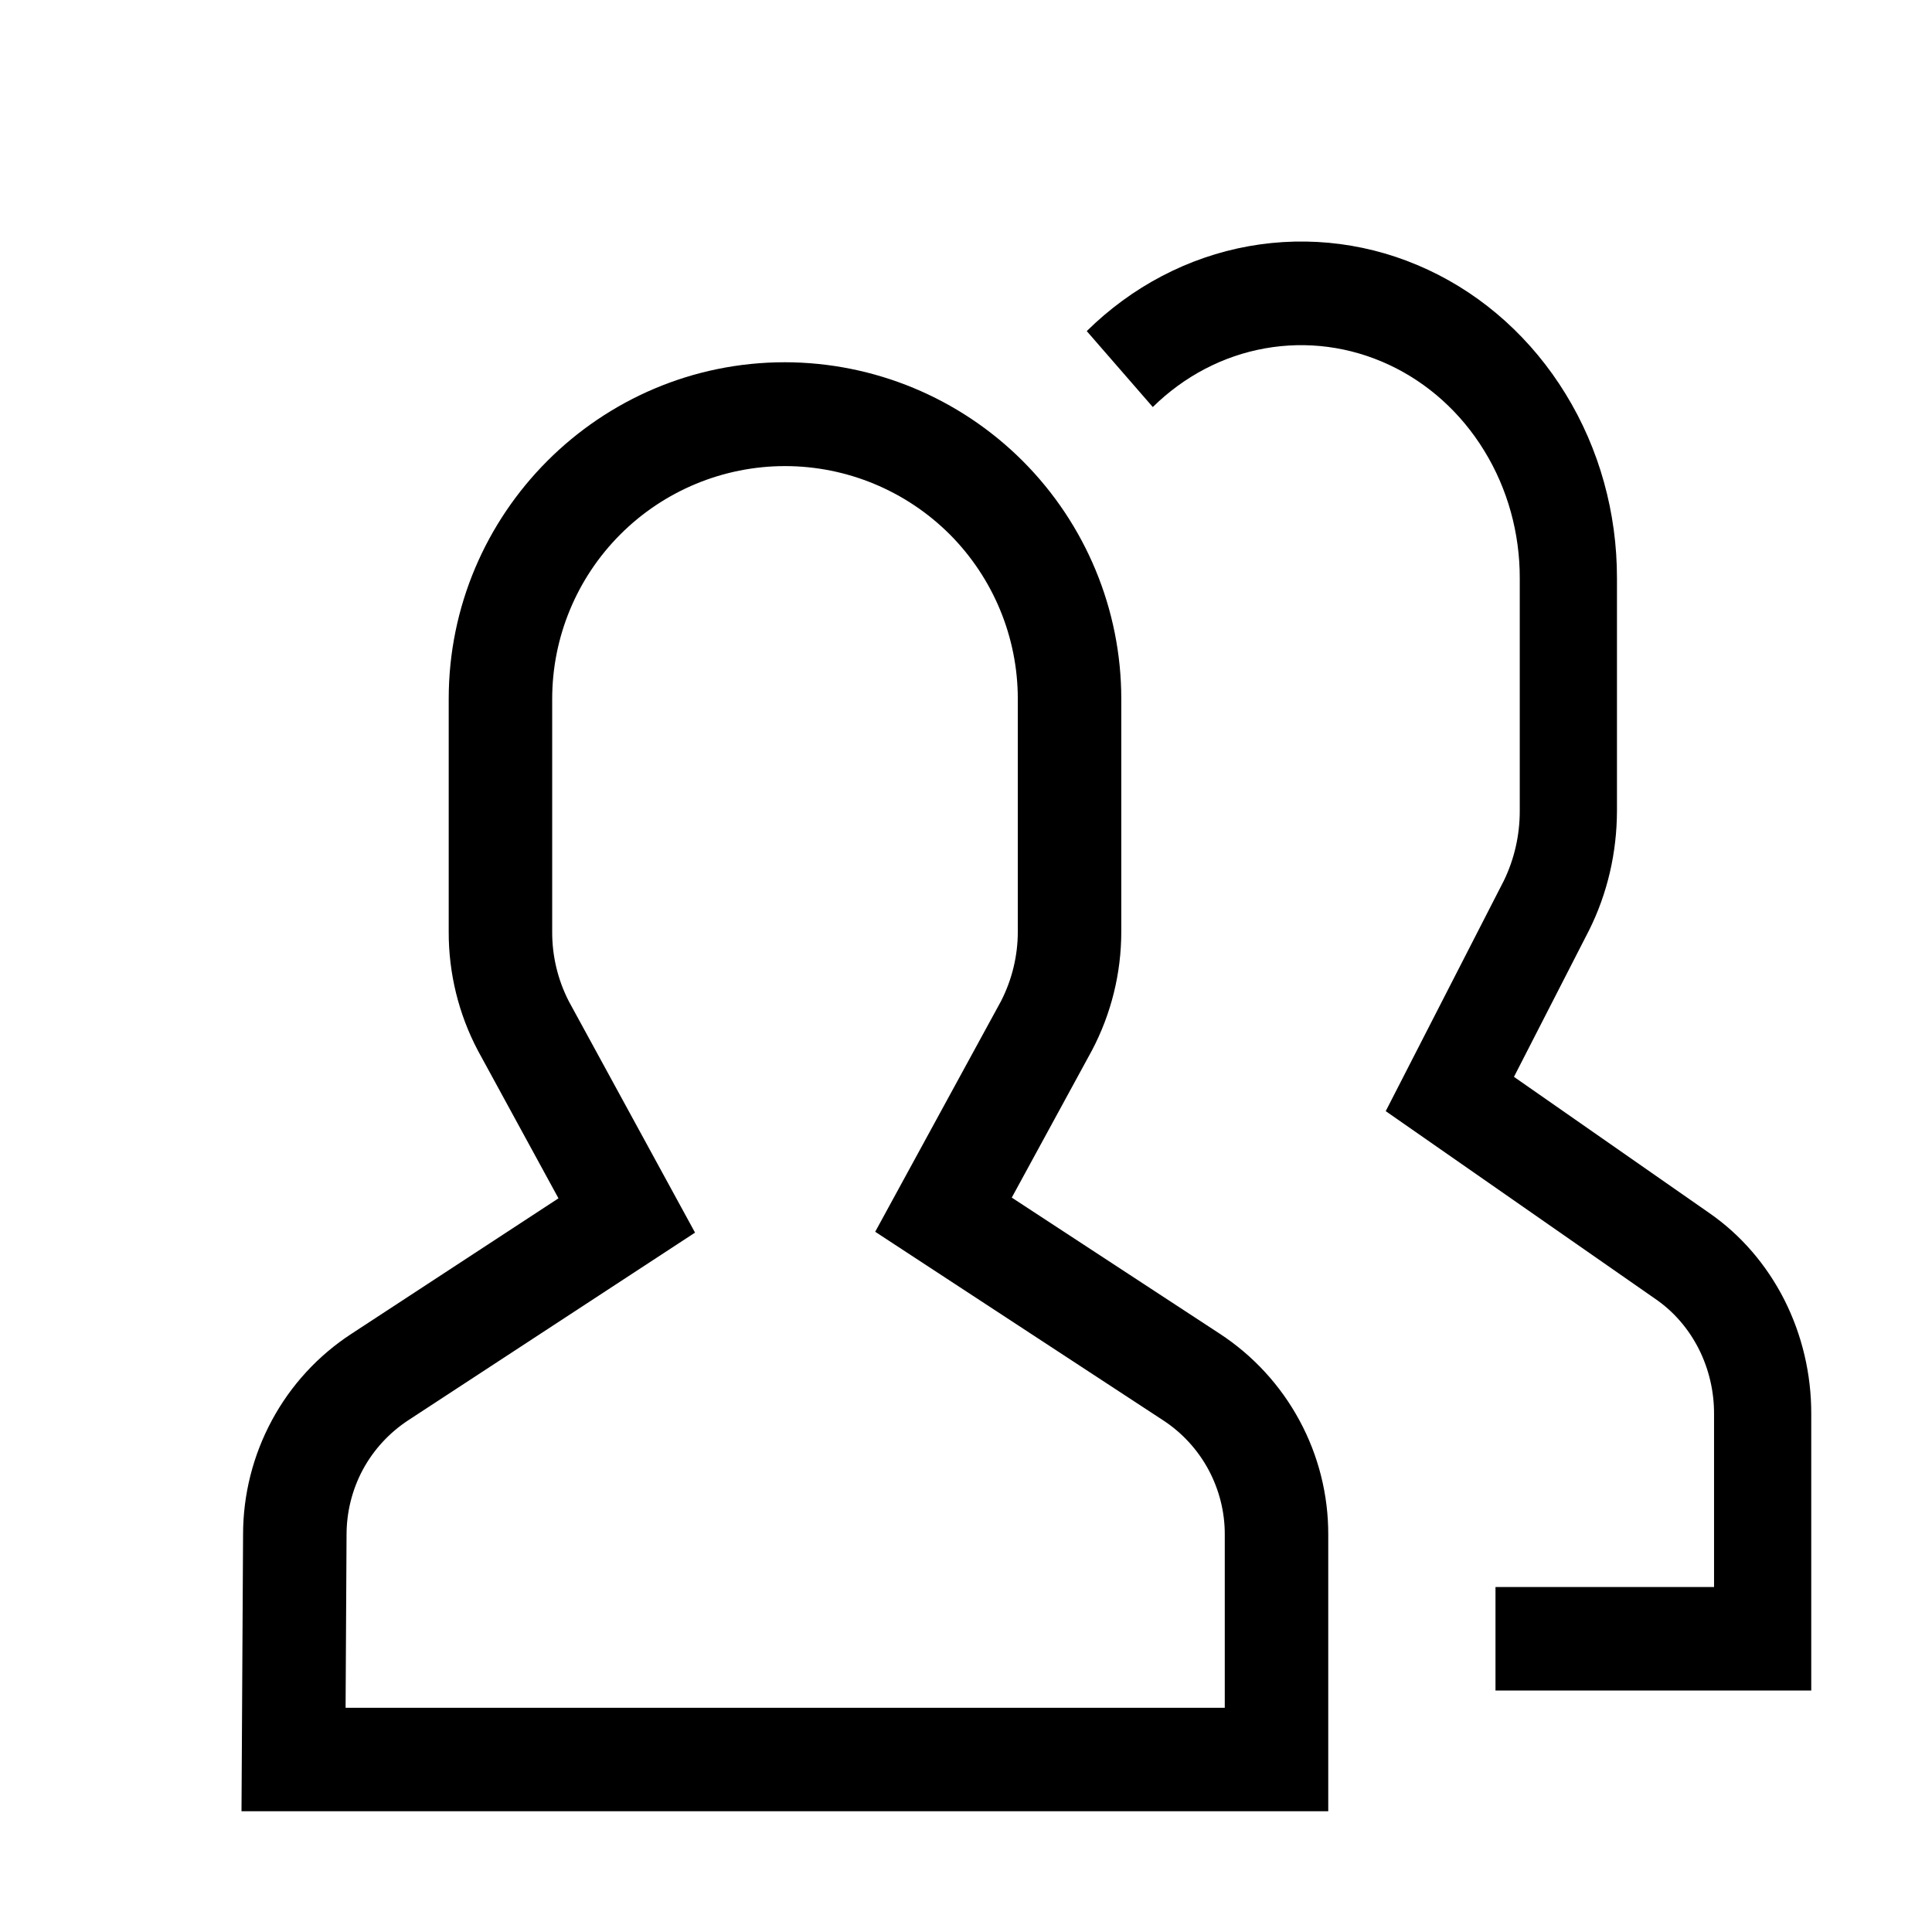
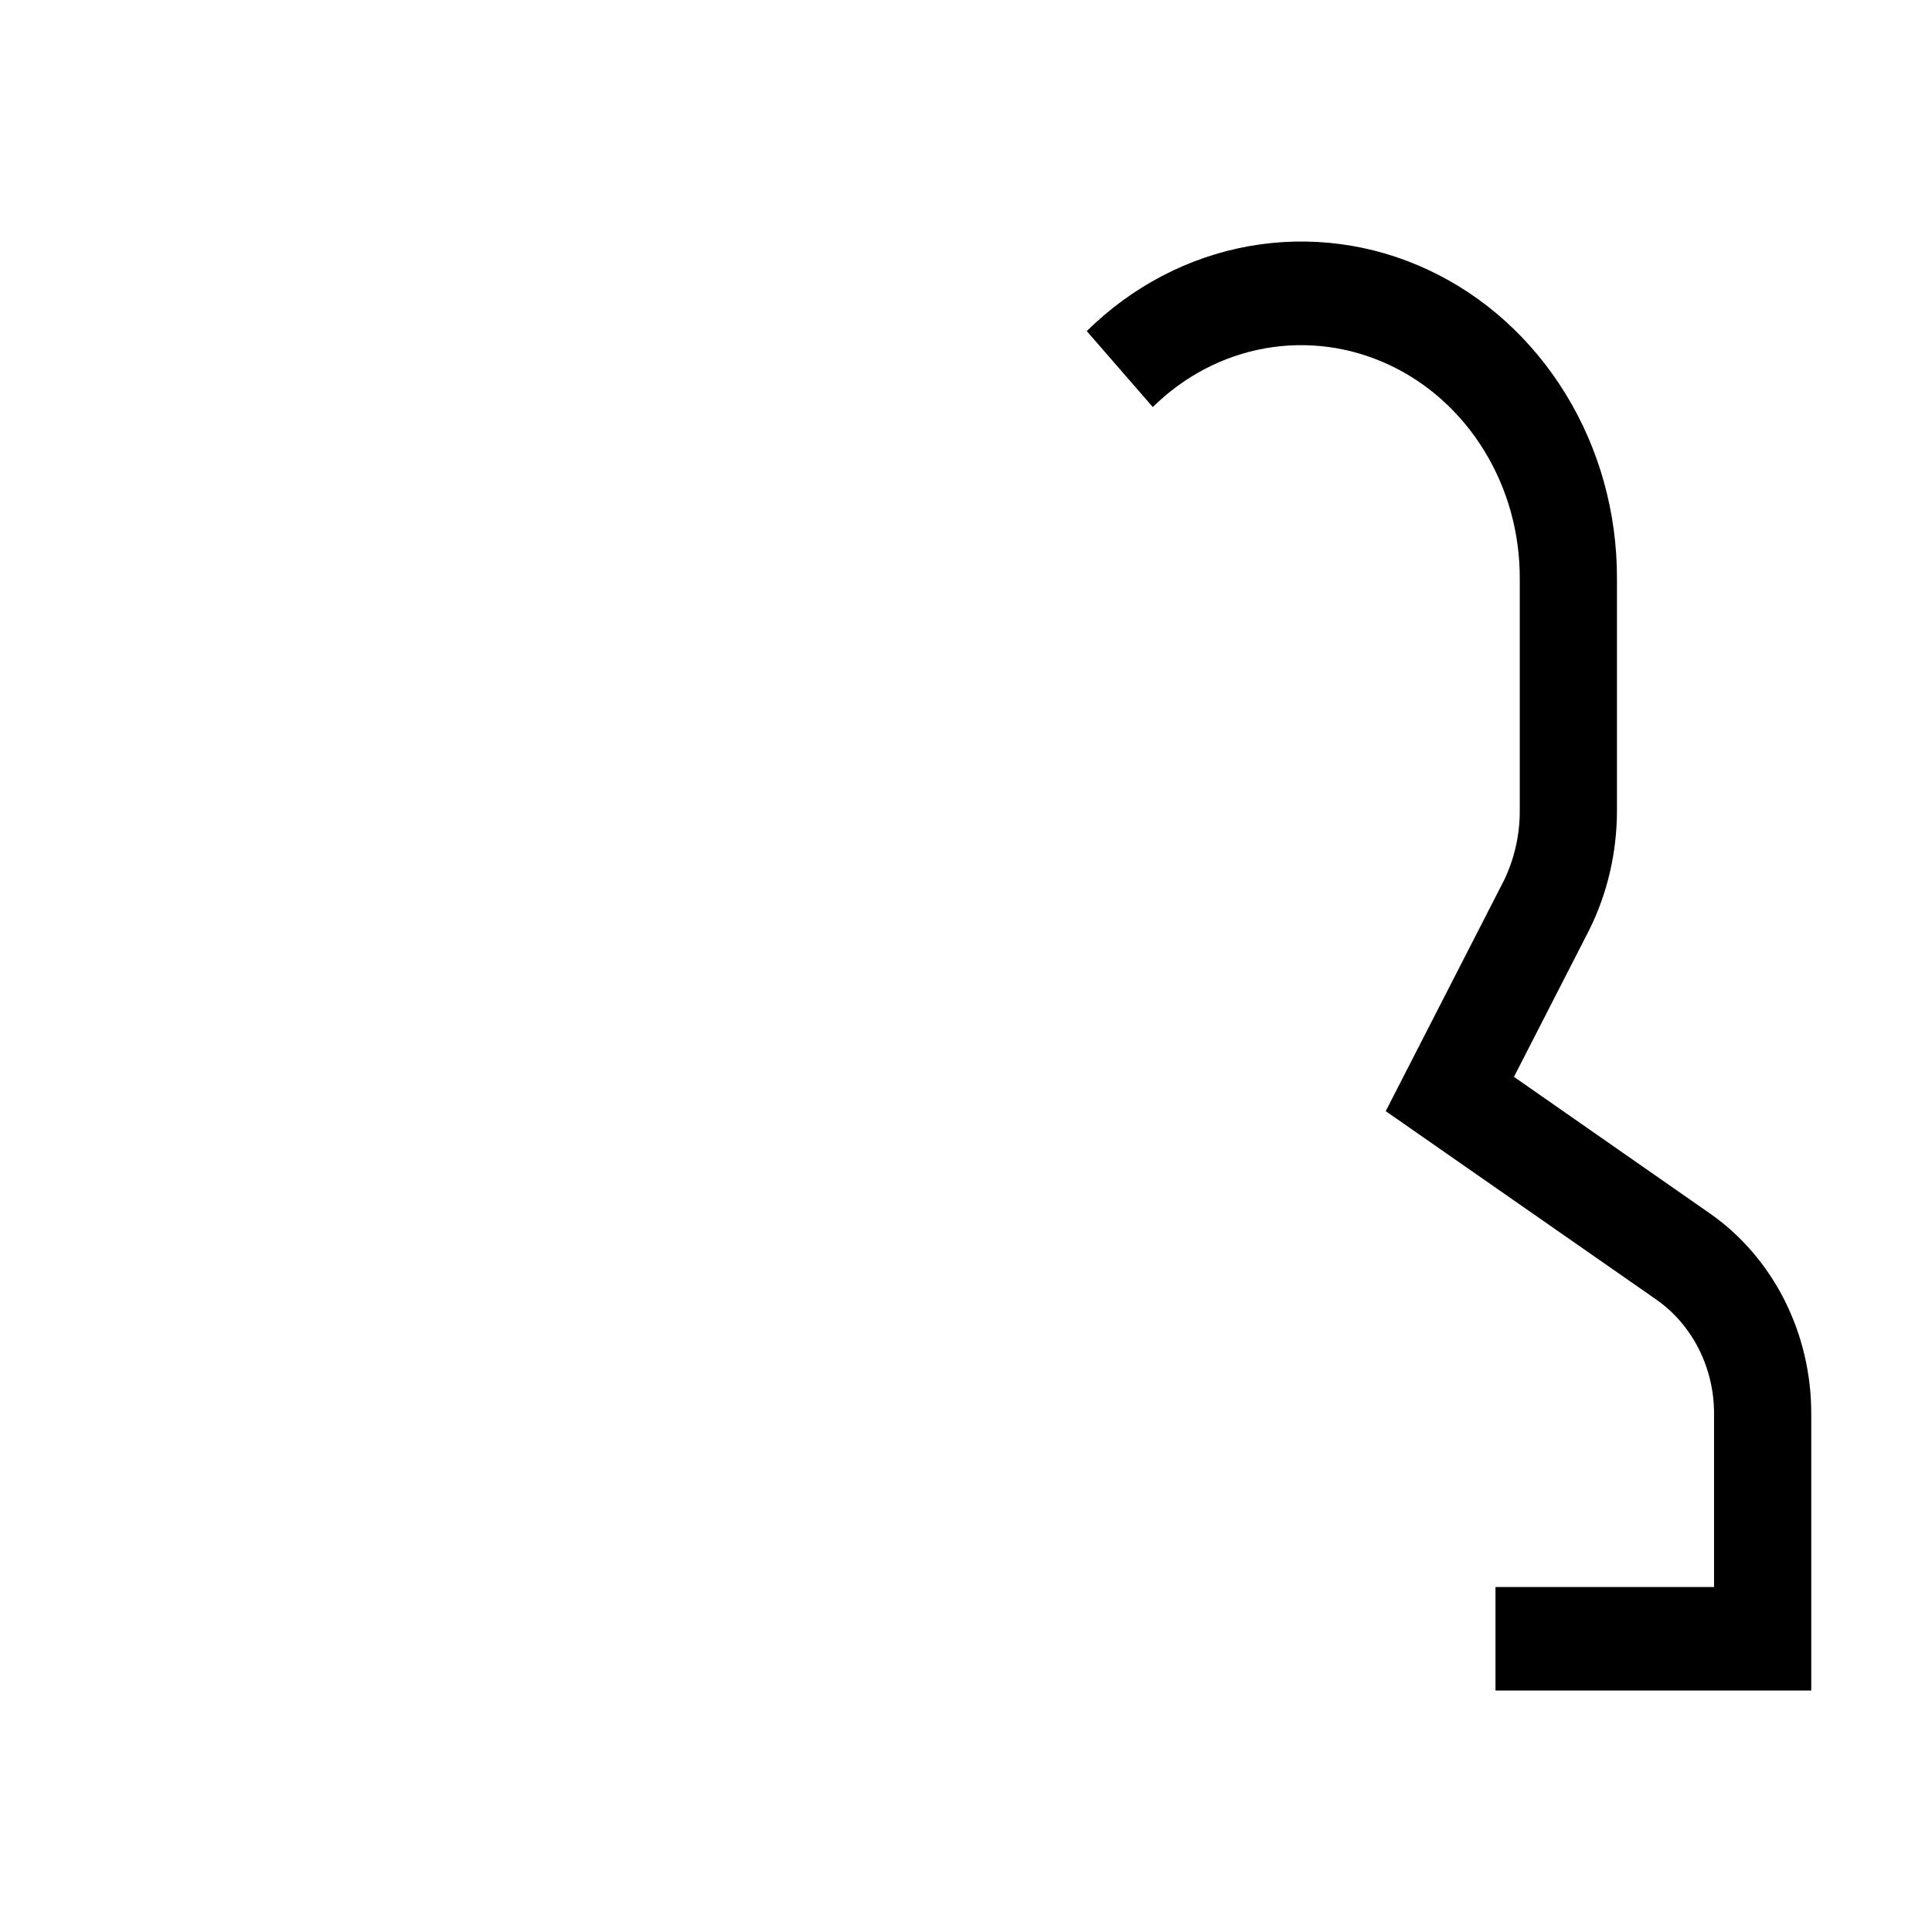
<svg xmlns="http://www.w3.org/2000/svg" width="16" height="16" viewBox="0 0 16 16" fill="none">
  <path d="M14.156 10.046L12.538 8.918L13.161 7.702C13.312 7.399 13.39 7.061 13.391 6.717V4.79C13.392 4.248 13.245 3.717 12.966 3.263C12.688 2.809 12.292 2.451 11.826 2.234C11.359 2.016 10.844 1.949 10.341 2.039C9.84 2.129 9.373 2.374 9 2.742L9.547 3.371C9.806 3.116 10.128 2.947 10.476 2.885C10.823 2.823 11.18 2.87 11.503 3.021C11.825 3.171 12.1 3.419 12.292 3.733C12.485 4.047 12.587 4.415 12.586 4.79V6.717C12.586 6.917 12.541 7.114 12.455 7.292L11.476 9.202L13.716 10.762C13.864 10.865 13.985 11.006 14.069 11.172C14.152 11.337 14.196 11.523 14.195 11.711V13.143H12.385V14H15V11.711C15.001 11.38 14.924 11.055 14.777 10.764C14.629 10.473 14.416 10.226 14.156 10.046Z" fill="black" />
-   <path d="M10.101 11.045L8.379 9.918L9.042 8.701C9.202 8.398 9.286 8.06 9.286 7.716V5.788C9.286 5.049 8.992 4.341 8.47 3.818C7.947 3.295 7.239 3.001 6.5 3C4.965 3 3.716 4.251 3.716 5.788V7.716C3.715 8.06 3.798 8.398 3.958 8.701L4.625 9.924L2.912 11.045C2.635 11.225 2.408 11.472 2.252 11.762C2.095 12.053 2.013 12.378 2.013 12.708L2 15H11V12.71C11.001 12.38 10.919 12.054 10.762 11.764C10.605 11.473 10.378 11.226 10.101 11.045ZM10.143 14.143H2.862L2.87 12.71C2.87 12.522 2.916 12.337 3.005 12.171C3.094 12.006 3.224 11.865 3.381 11.762L5.756 10.208L4.71 8.291C4.619 8.113 4.572 7.916 4.573 7.716V5.788C4.573 5.277 4.776 4.787 5.138 4.425C5.499 4.064 5.99 3.86 6.501 3.86C7.013 3.86 7.503 4.064 7.865 4.425C8.226 4.787 8.429 5.277 8.429 5.788V7.716C8.429 7.916 8.381 8.113 8.29 8.291L7.248 10.201L9.632 11.762C9.79 11.865 9.919 12.006 10.008 12.171C10.097 12.337 10.144 12.522 10.143 12.71V14.143Z" fill="black" />
</svg>